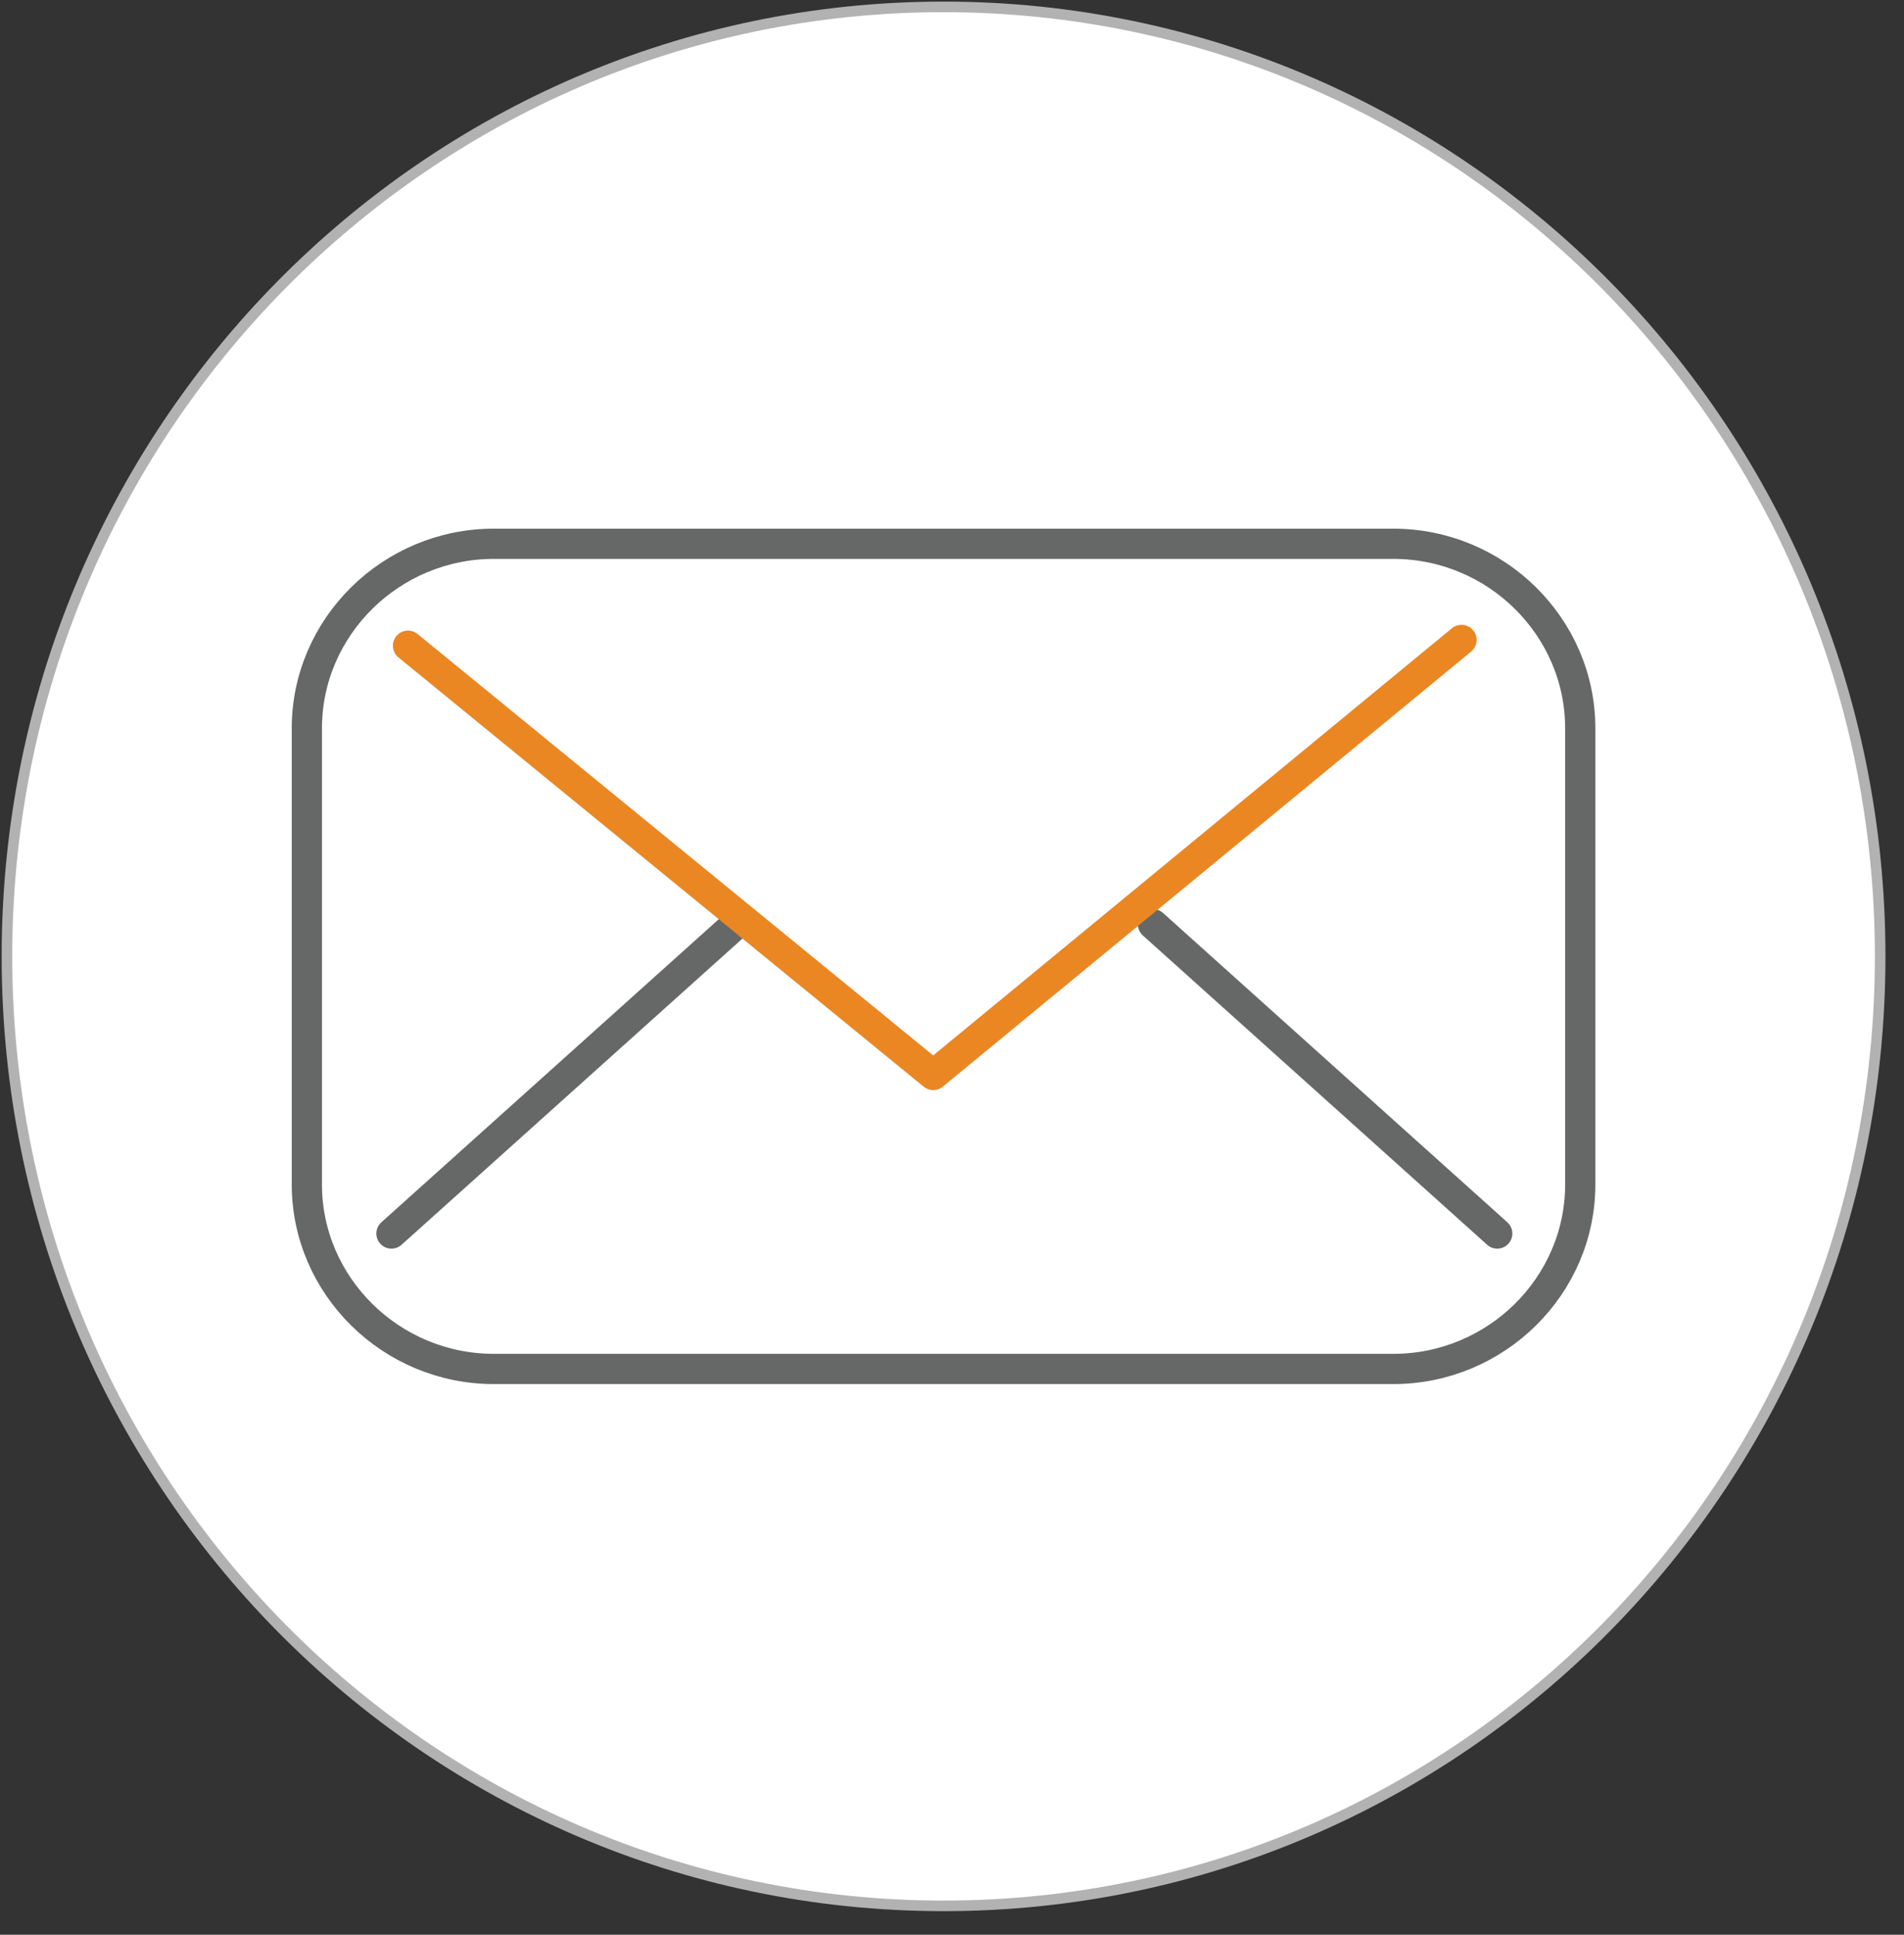
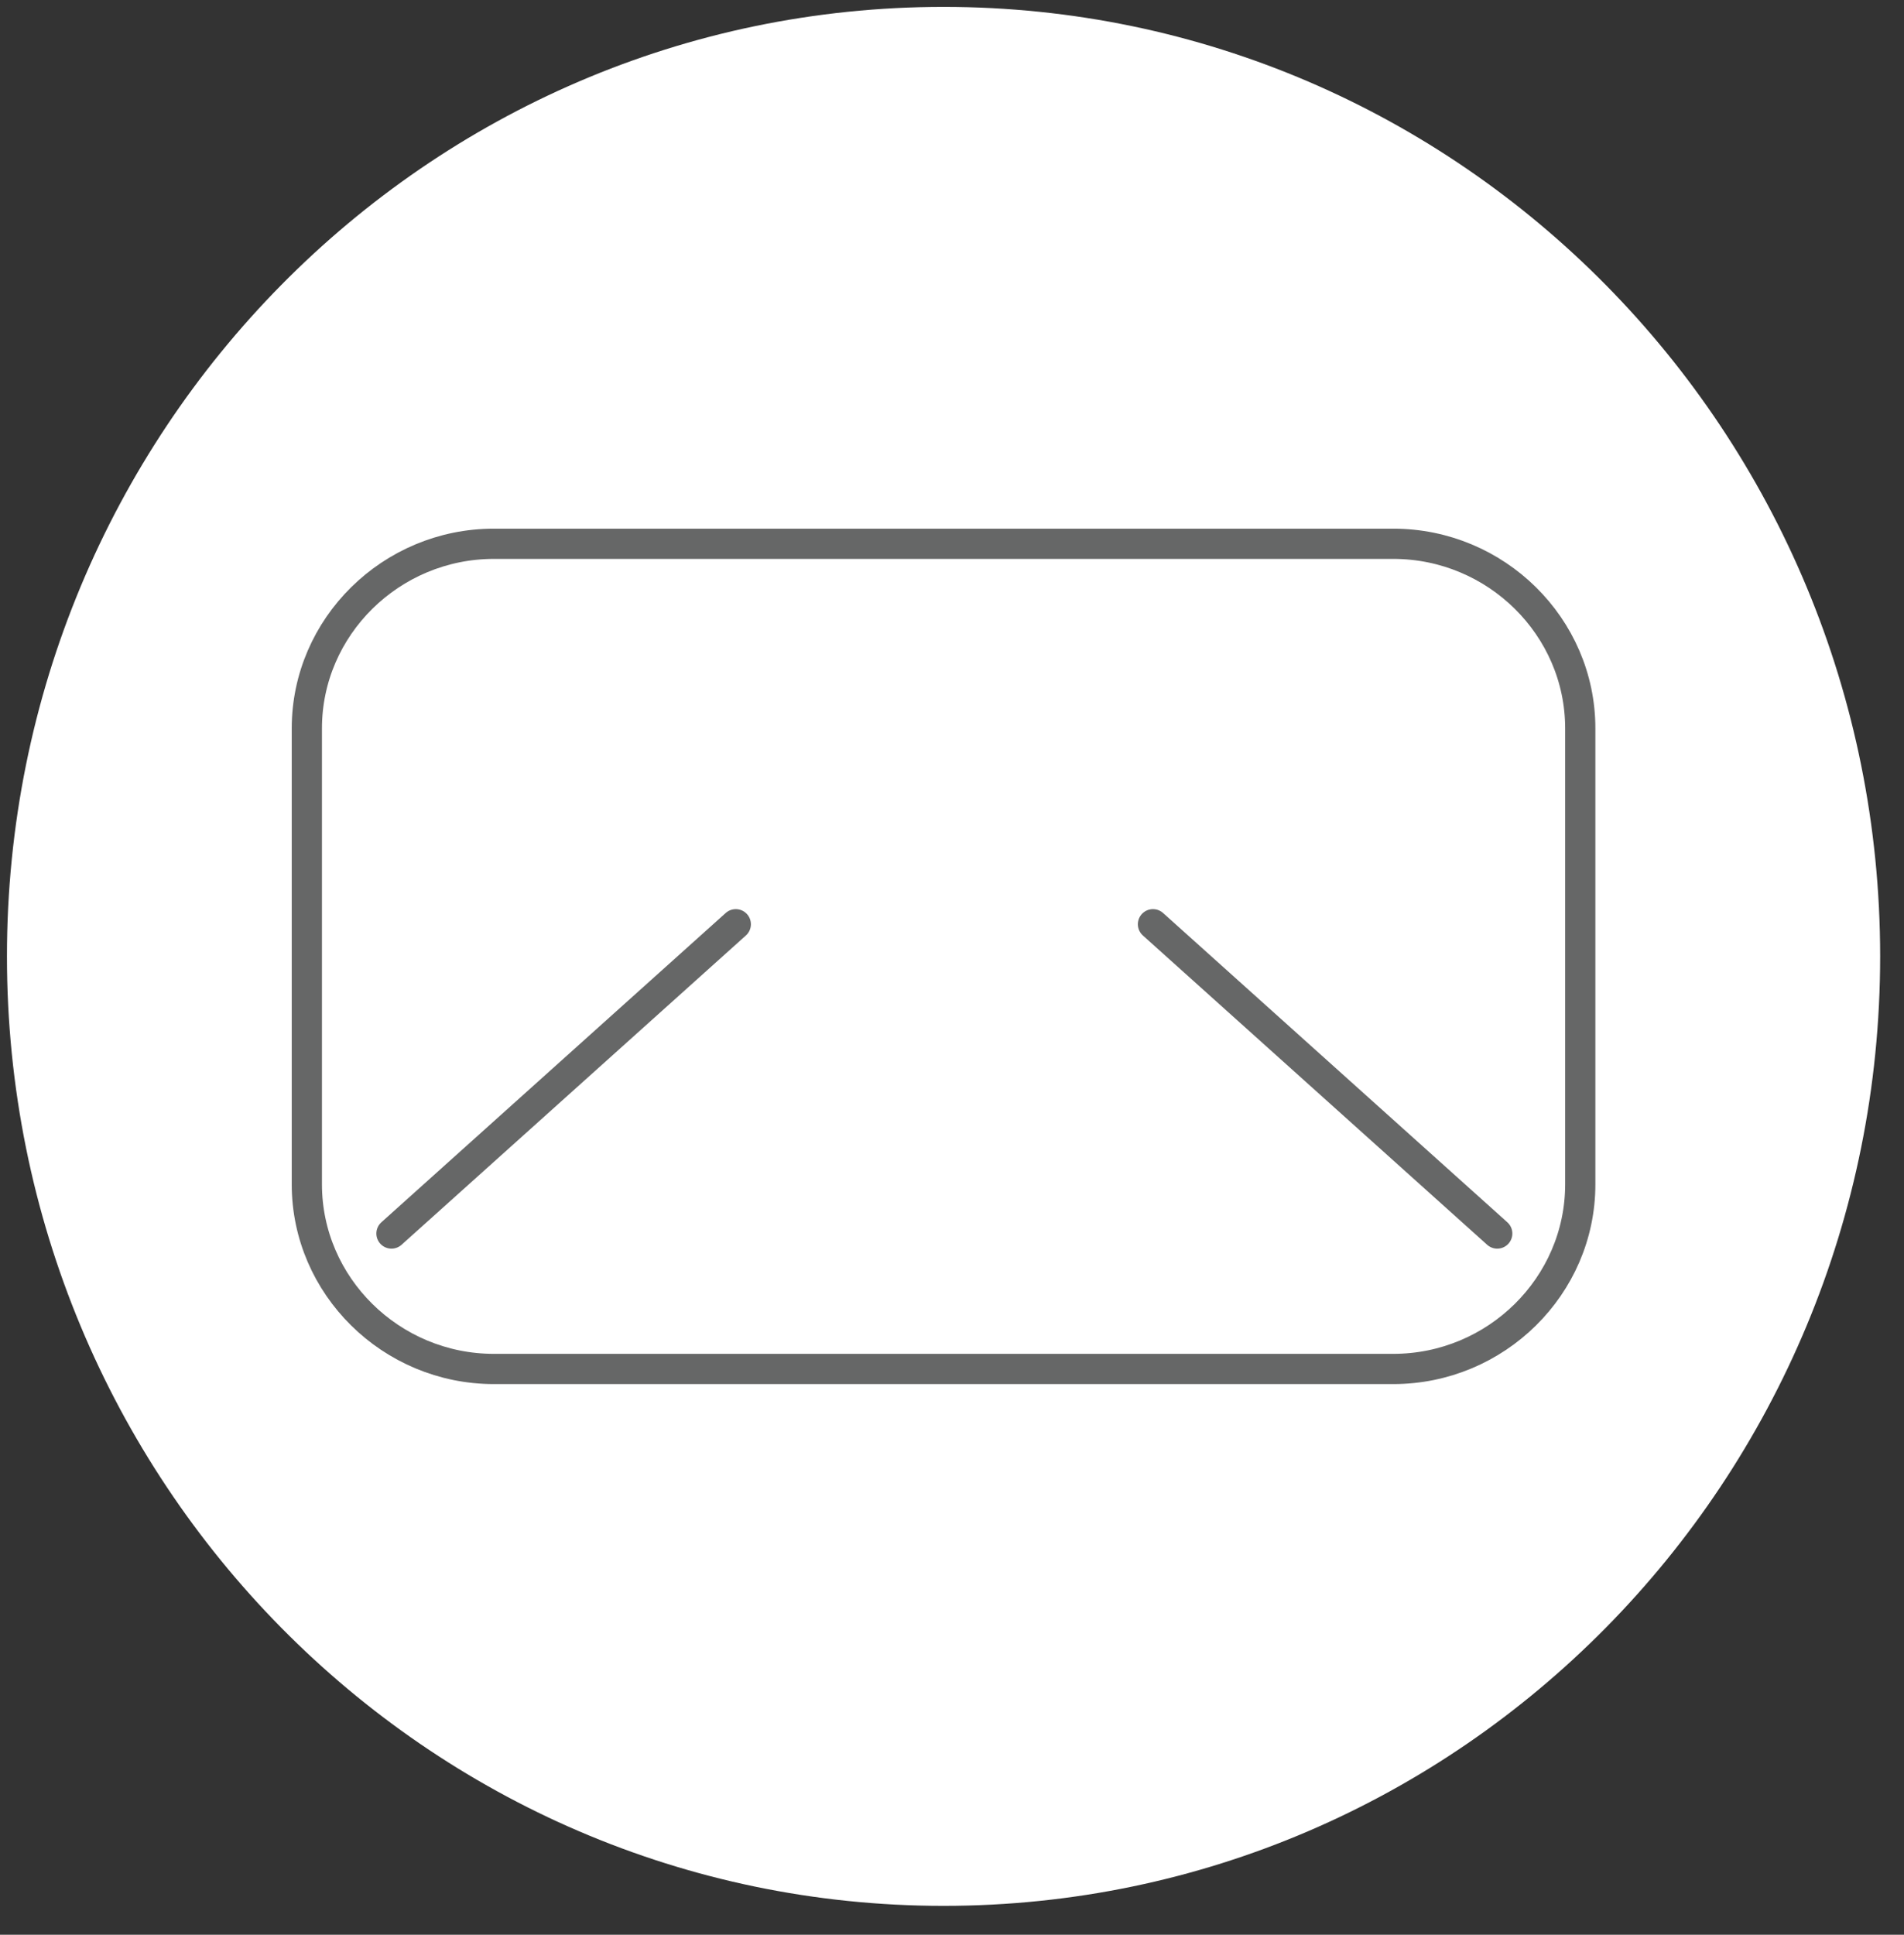
<svg xmlns="http://www.w3.org/2000/svg" width="63px" height="64px" viewBox="0 0 63 64" version="1.1">
  <rect x="0" y="0" width="63" height="64" fill="#333333" stroke="none" />
  <title>Group 11</title>
  <g id="HAI-Services" stroke="none" stroke-width="1" fill="none" fill-rule="evenodd">
    <g transform="translate(-231, -4734)" id="Mobilizing-Epixact">
      <g transform="translate(0, 4359)">
        <g id="Group-11" transform="translate(231, 375)">
          <path d="M31.22,63.044 C48.335,63.044 62.211,48.982 62.211,31.635 C62.211,14.29 48.335,0.228 31.22,0.228 C14.105,0.228 0.23,14.29 0.23,31.635 C0.23,48.982 14.105,63.044 31.22,63.044" id="Fill-1" fill="#FFFFFF" />
-           <path d="M31.22,63.044 C48.335,63.044 62.211,48.982 62.211,31.635 C62.211,14.29 48.335,0.228 31.22,0.228 C14.105,0.228 0.23,14.29 0.23,31.635 C0.23,48.982 14.105,63.044 31.22,63.044 Z" id="Stroke-3" stroke="#B2B2B2" stroke-width="0.35" />
          <path d="M52.288,39.179 C52.288,42.536 49.504,45.284 46.101,45.284 L16.34,45.284 C12.939,45.284 10.153,42.536 10.153,39.179 L10.153,24.093 C10.153,20.735 12.939,17.988 16.34,17.988 L46.101,17.988 C49.504,17.988 52.288,20.735 52.288,24.093 L52.288,39.179 Z" id="Stroke-5" stroke="#666767" />
          <path d="M24.346,30.573 L12.953,40.804 M38.15,30.573 L49.541,40.804" id="Stroke-7" stroke="#666767" stroke-linecap="round" stroke-linejoin="round" />
-           <polyline id="Stroke-9" stroke="#EA8723" stroke-linecap="round" stroke-linejoin="round" points="13.5 21.359 30.879 35.559 48.359 21.168" />
        </g>
      </g>
    </g>
  </g>
</svg>